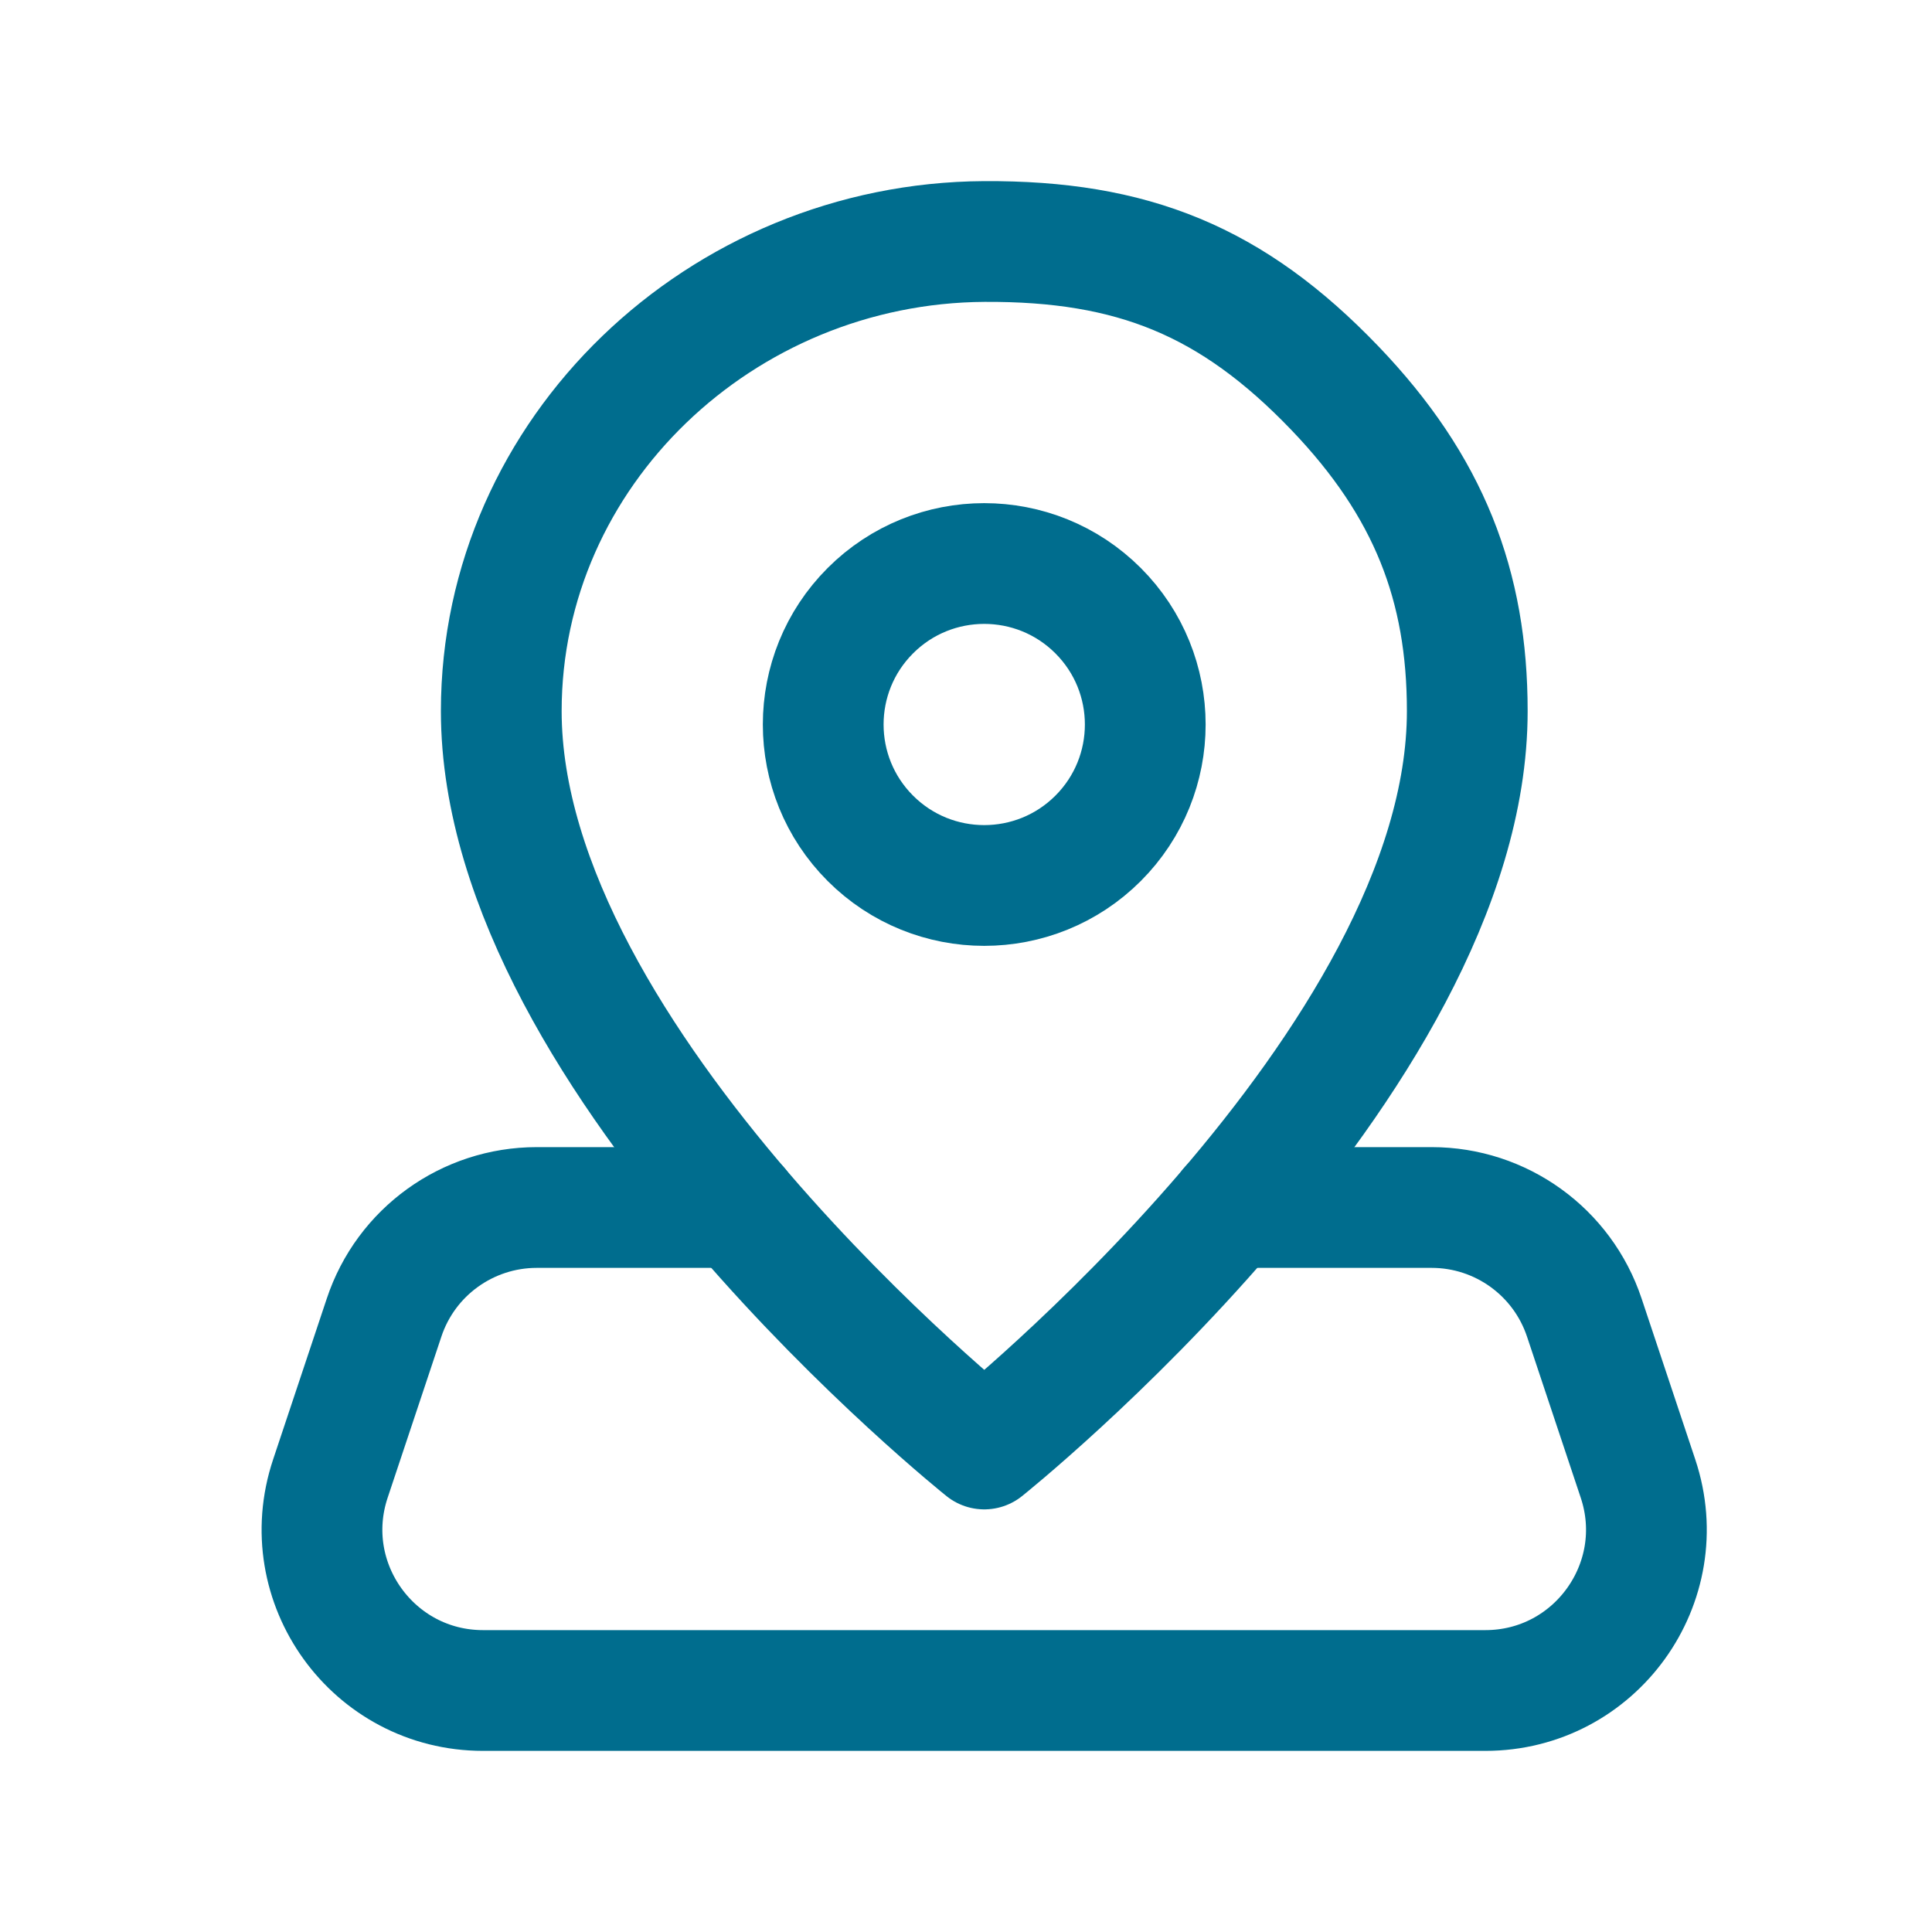
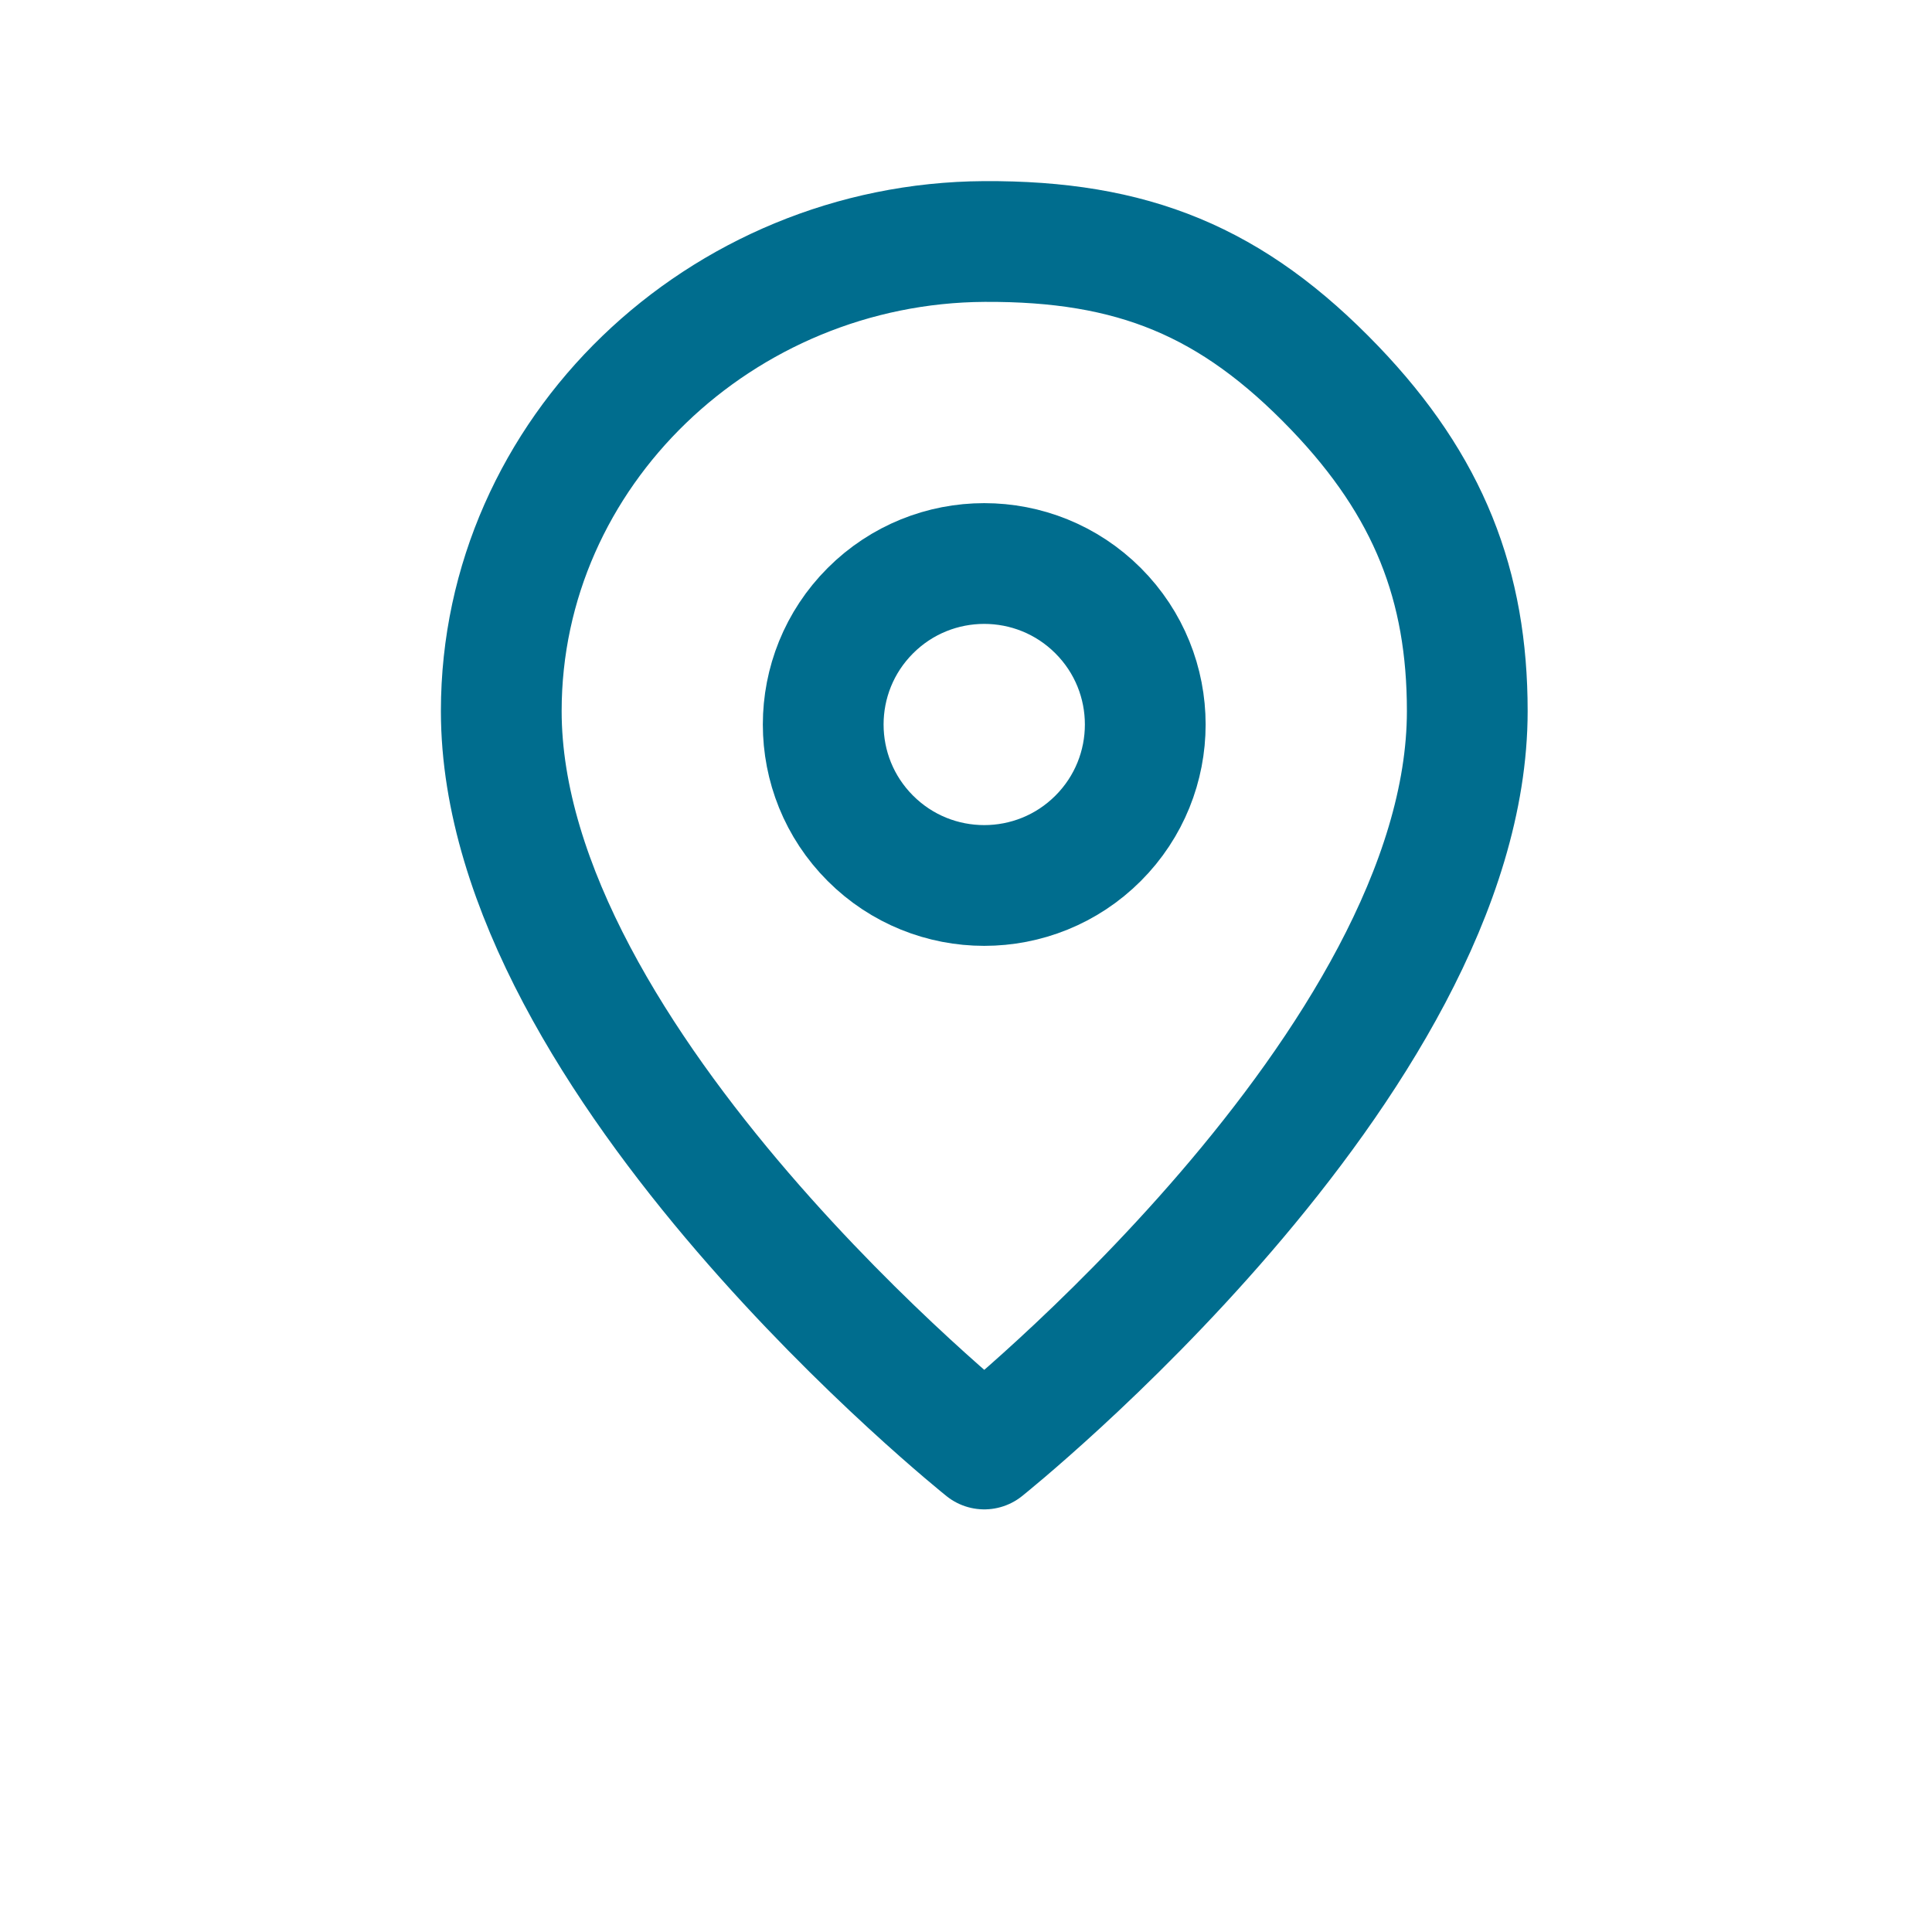
<svg xmlns="http://www.w3.org/2000/svg" width="24" height="24" viewBox="0 0 24 24" fill="none">
-   <path d="M15.275 15H17.784C18.645 15 19.409 15.551 19.681 16.368L20.348 18.368C20.78 19.663 19.816 21 18.451 21H6.001C4.636 21 3.672 19.663 4.104 18.368L4.771 16.368C5.042 15.551 5.807 15 6.668 15H9.178" stroke="#006D8E" stroke-width="1.5" stroke-linecap="round" stroke-linejoin="round" />
  <path d="M6.227 8.833C6.227 13.208 12.227 18 12.227 18C12.227 18 18.227 13.208 18.227 8.833C18.227 7.278 17.753 6.042 16.58 4.819C15.304 3.49 14.069 2.99 12.227 3C8.959 3.019 6.227 5.612 6.227 8.833Z" stroke="#006D8E" stroke-width="1.5" stroke-linecap="round" stroke-linejoin="round" />
  <path d="M13.641 7.586C14.422 8.367 14.422 9.633 13.641 10.414C12.86 11.195 11.593 11.195 10.812 10.414C10.031 9.633 10.031 8.367 10.812 7.586C11.593 6.805 12.86 6.805 13.641 7.586" stroke="#006D8E" stroke-width="1.5" stroke-linecap="round" stroke-linejoin="round" />
</svg>